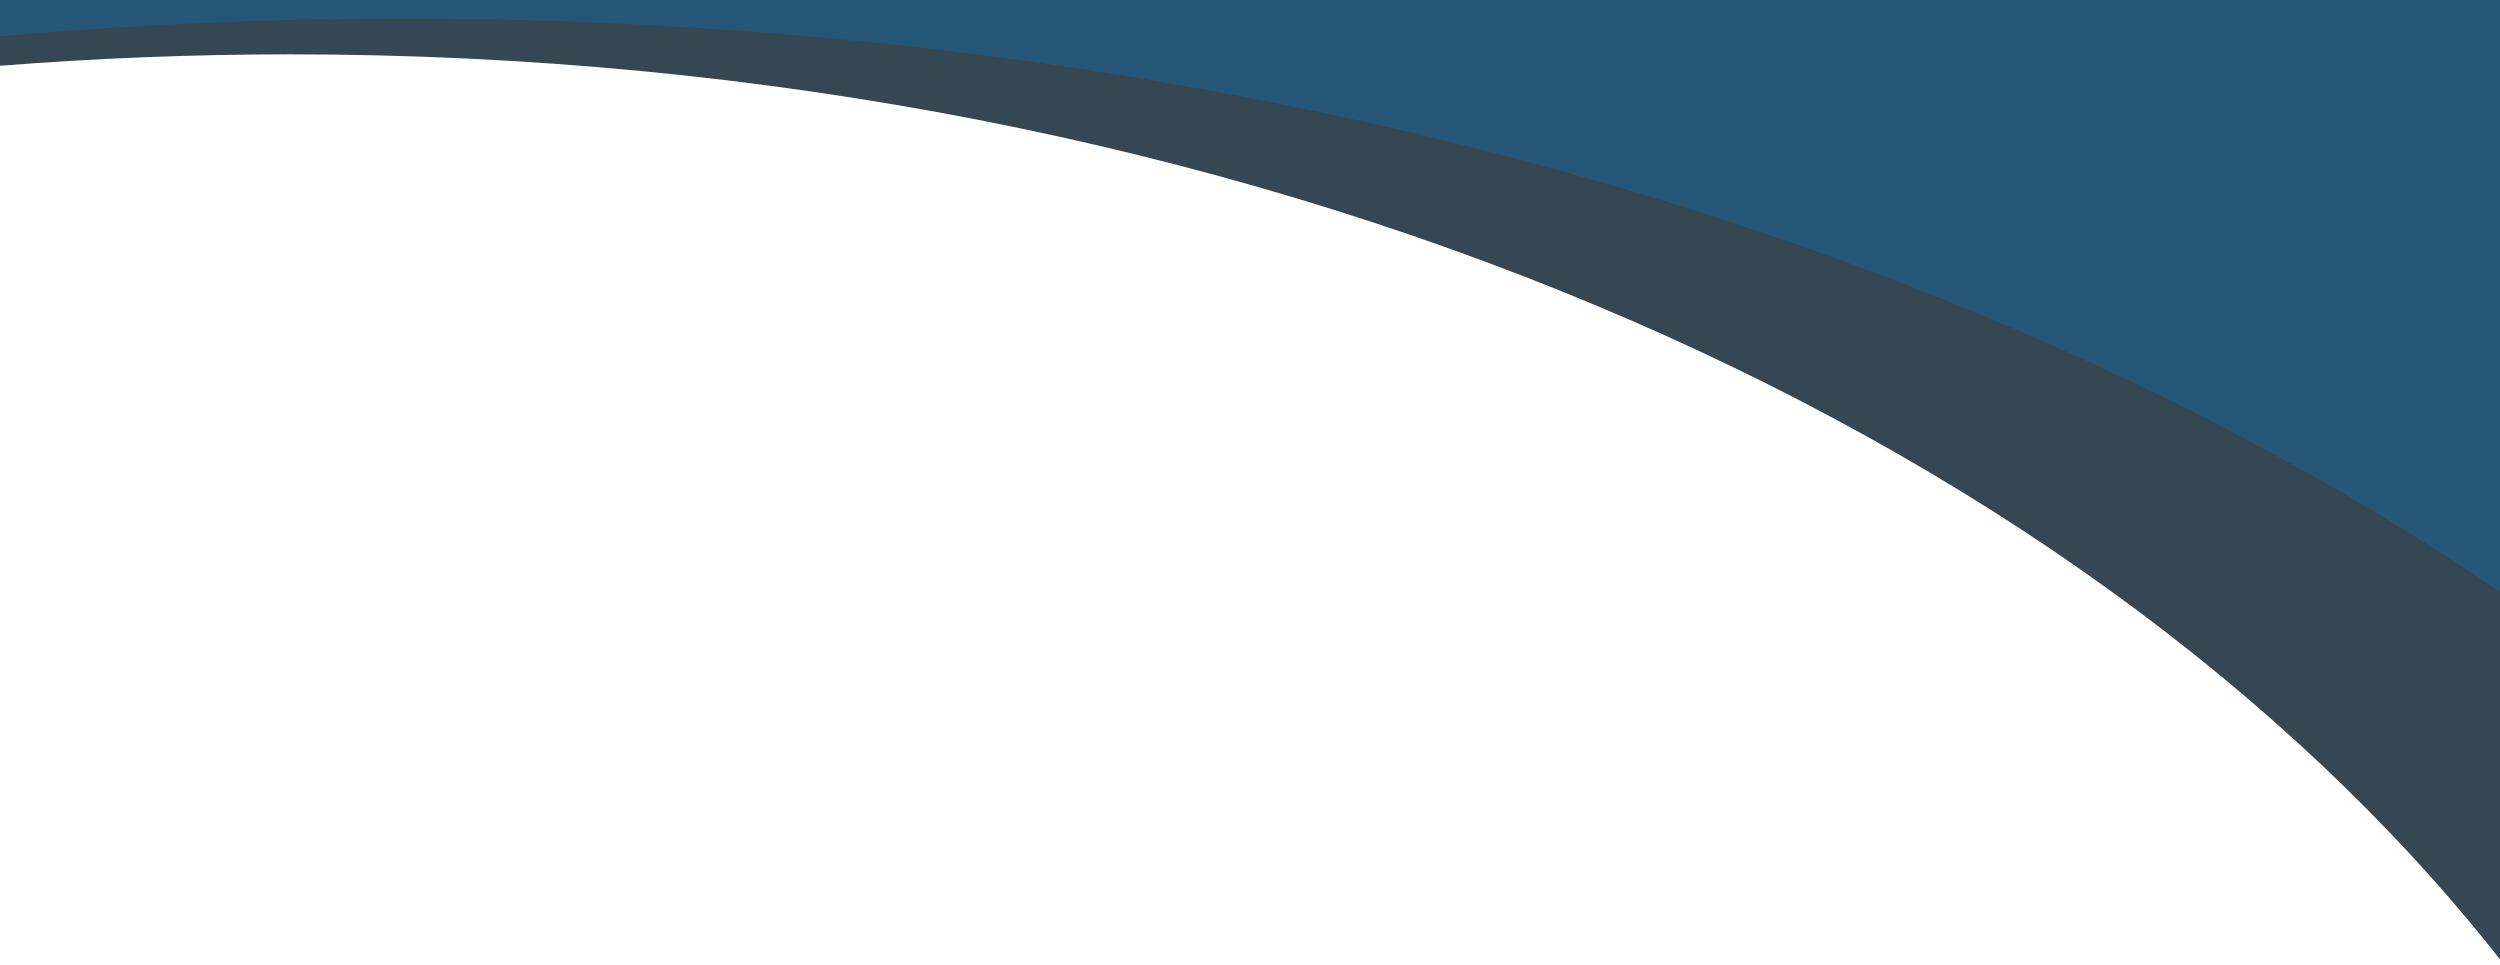
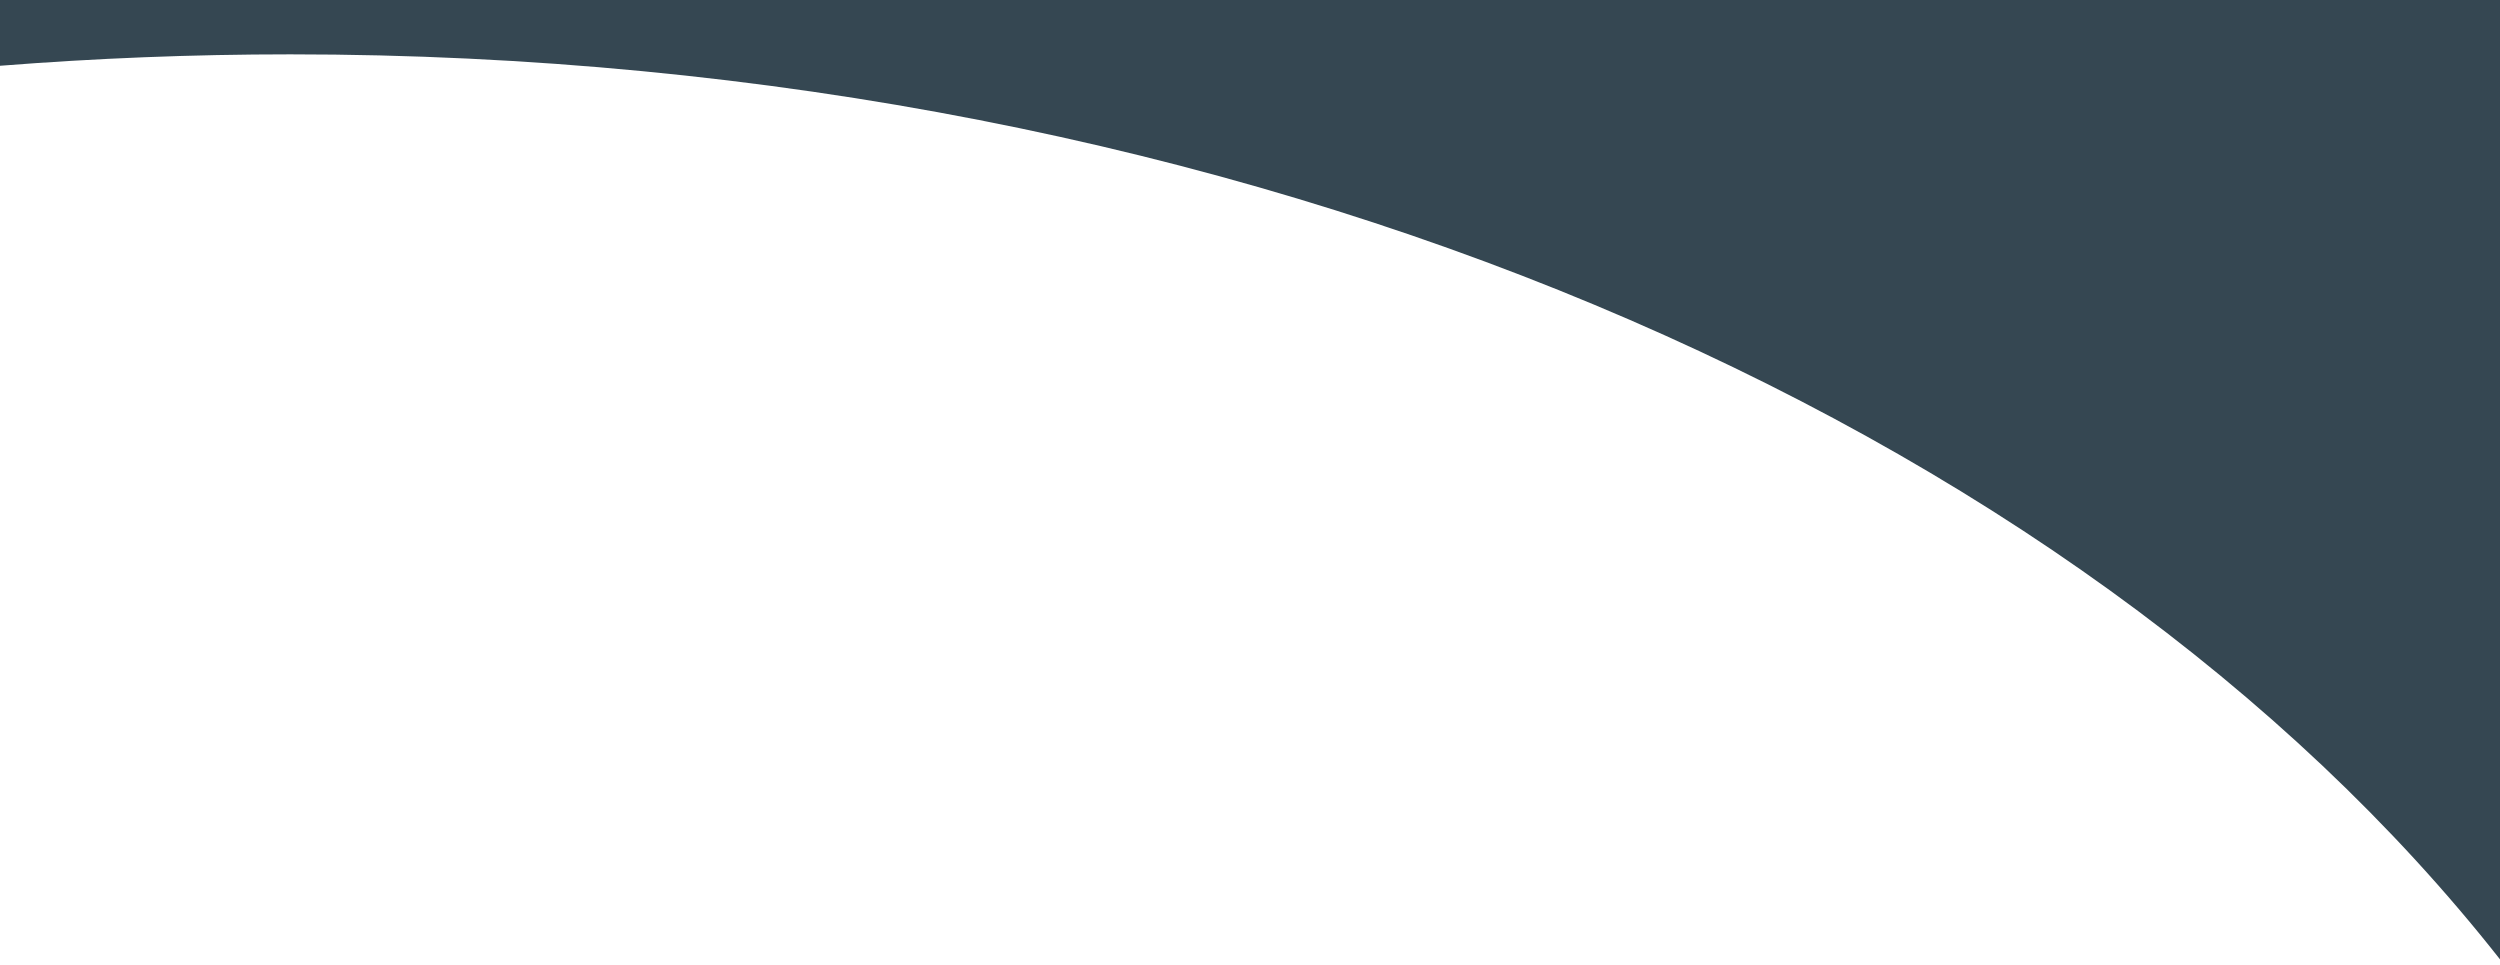
<svg xmlns="http://www.w3.org/2000/svg" version="1.1" id="Layer_1" x="0px" y="0px" viewBox="0 0 634.8 245" style="enable-background:new 0 0 634.8 245;" xml:space="preserve">
  <style type="text/css">
	.st0{fill:#354752;}
	.st1{fill:#255677;}
</style>
  <path class="st0" d="M73.7,13.8c242.6,0,453.5,93,561.1,229.8V0H0v16.7C24.2,14.8,48.7,13.8,73.7,13.8z" />
-   <path class="st1" d="M102.2,4.7c211.3,0,401.3,56.2,532.6,145.6V-0.7H0v9.9C33.4,6.3,67.5,4.7,102.2,4.7z" />
</svg>